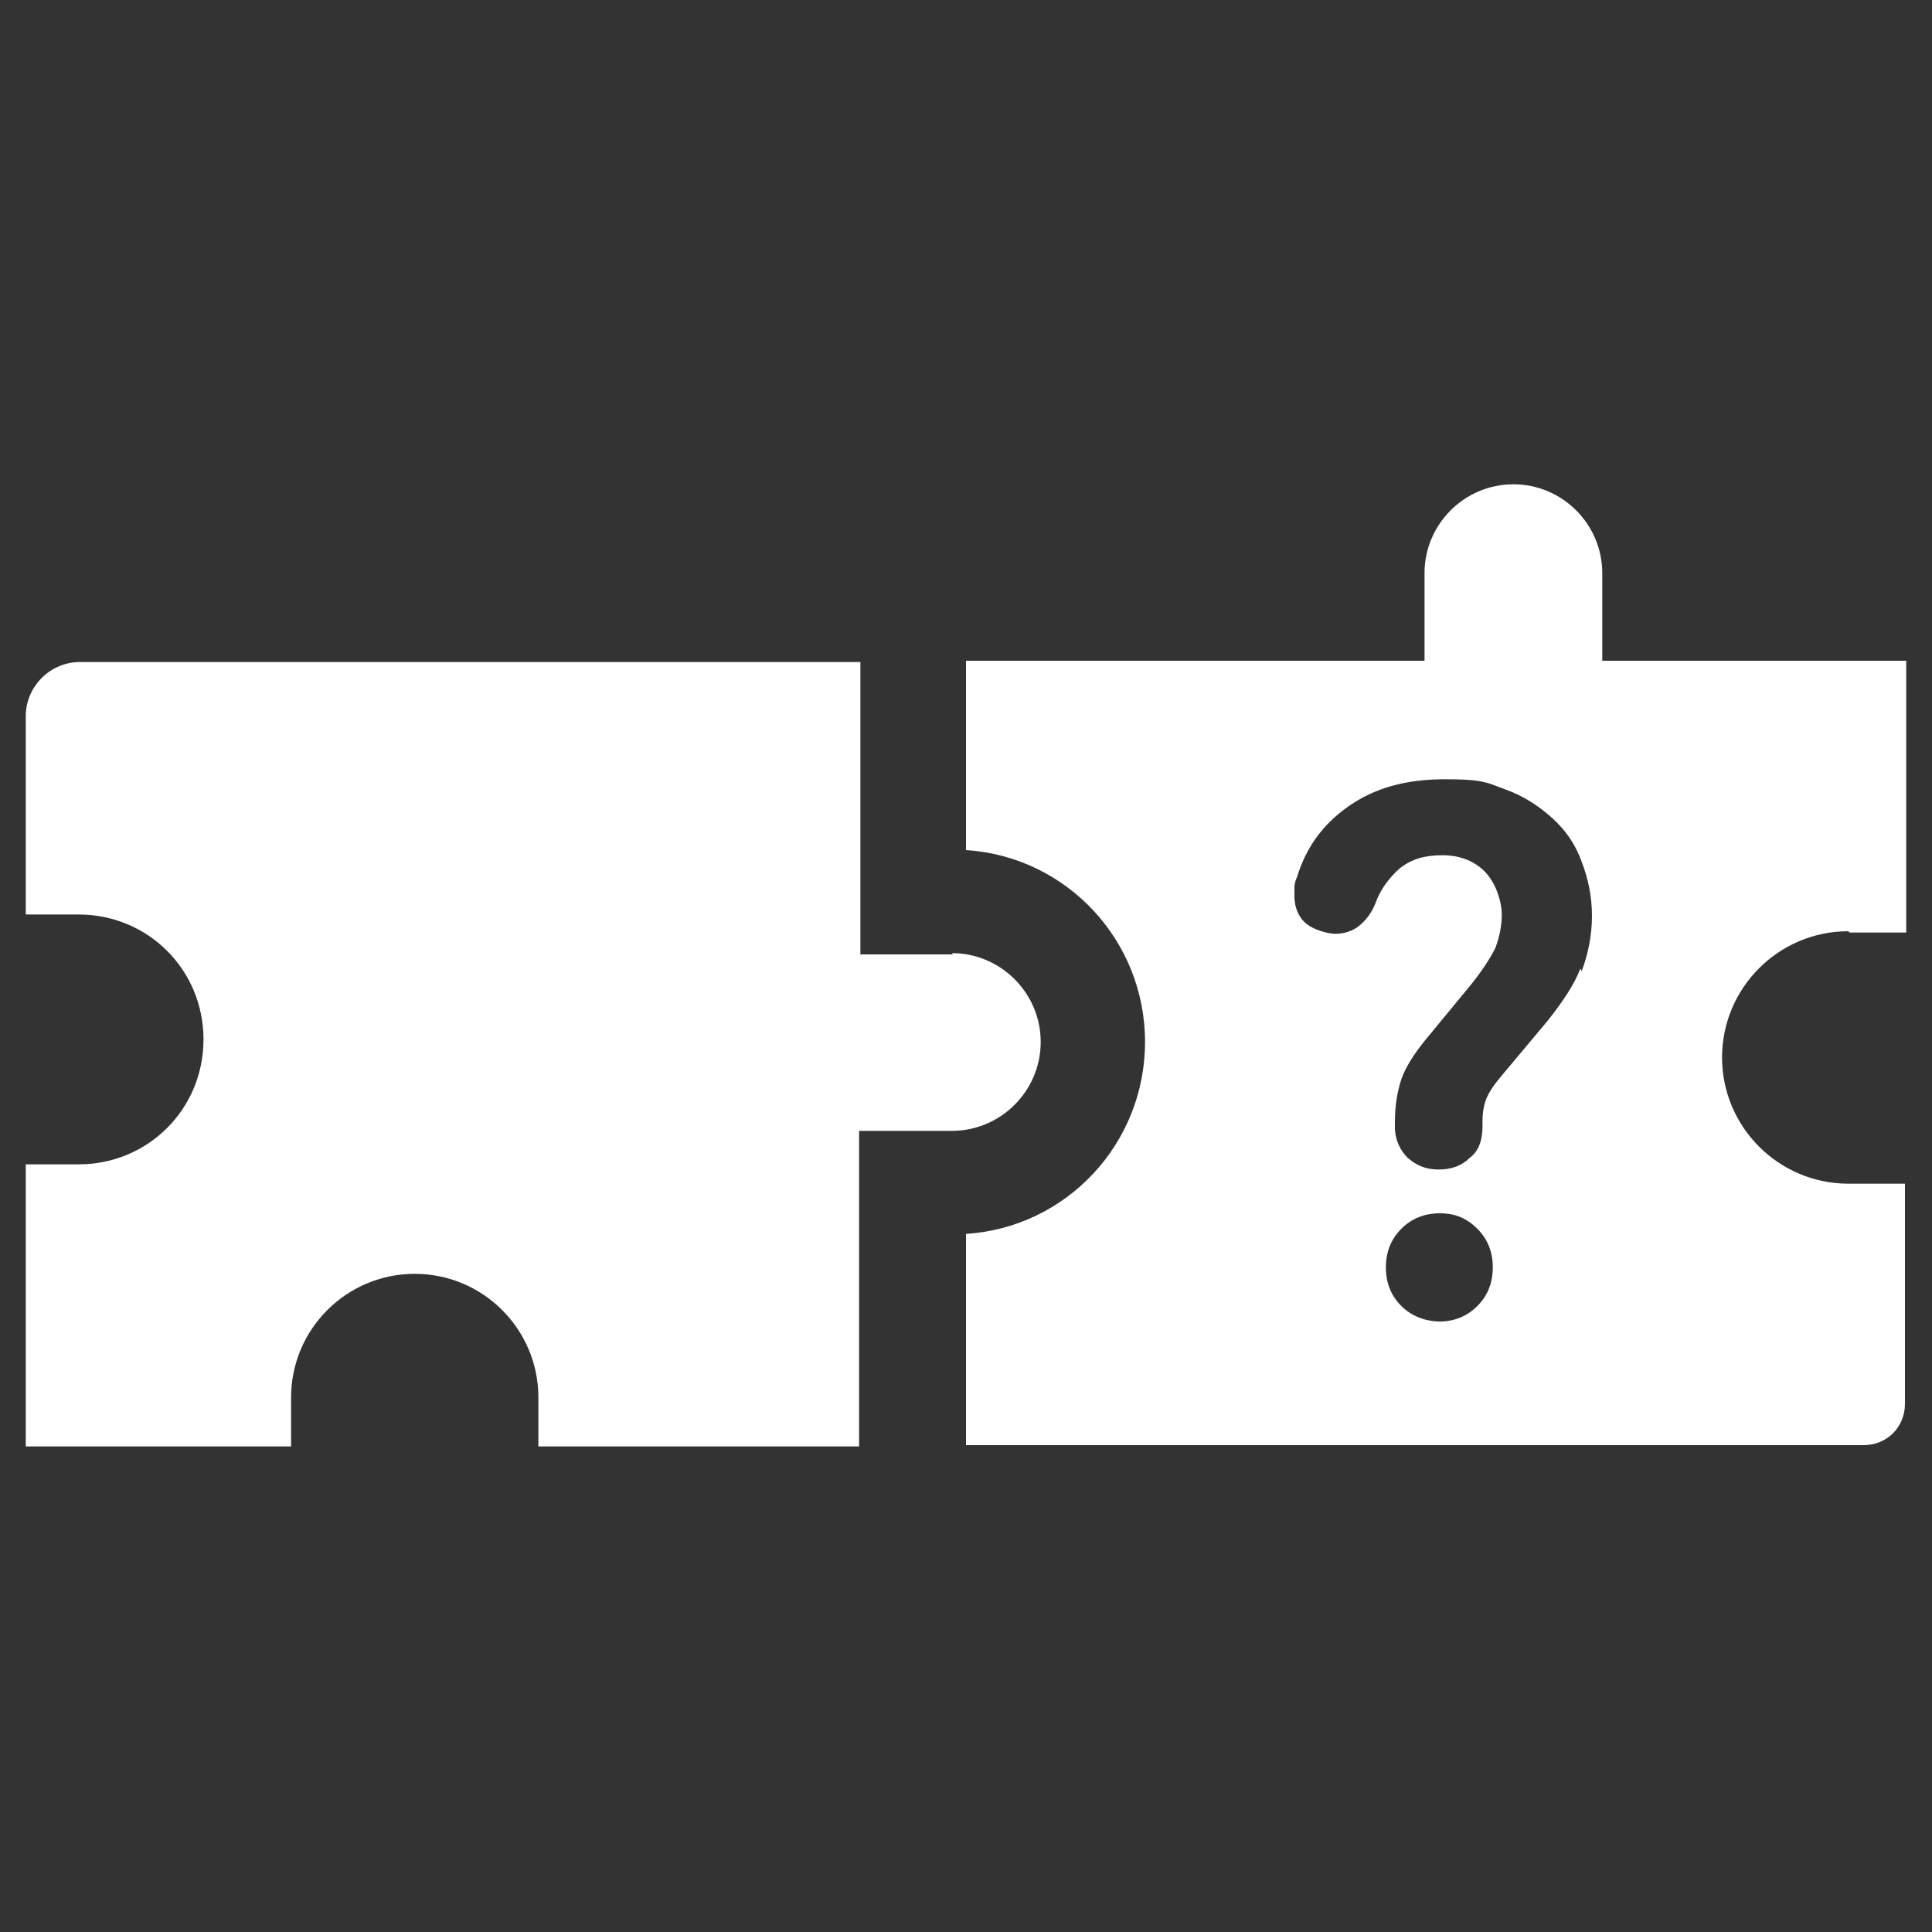
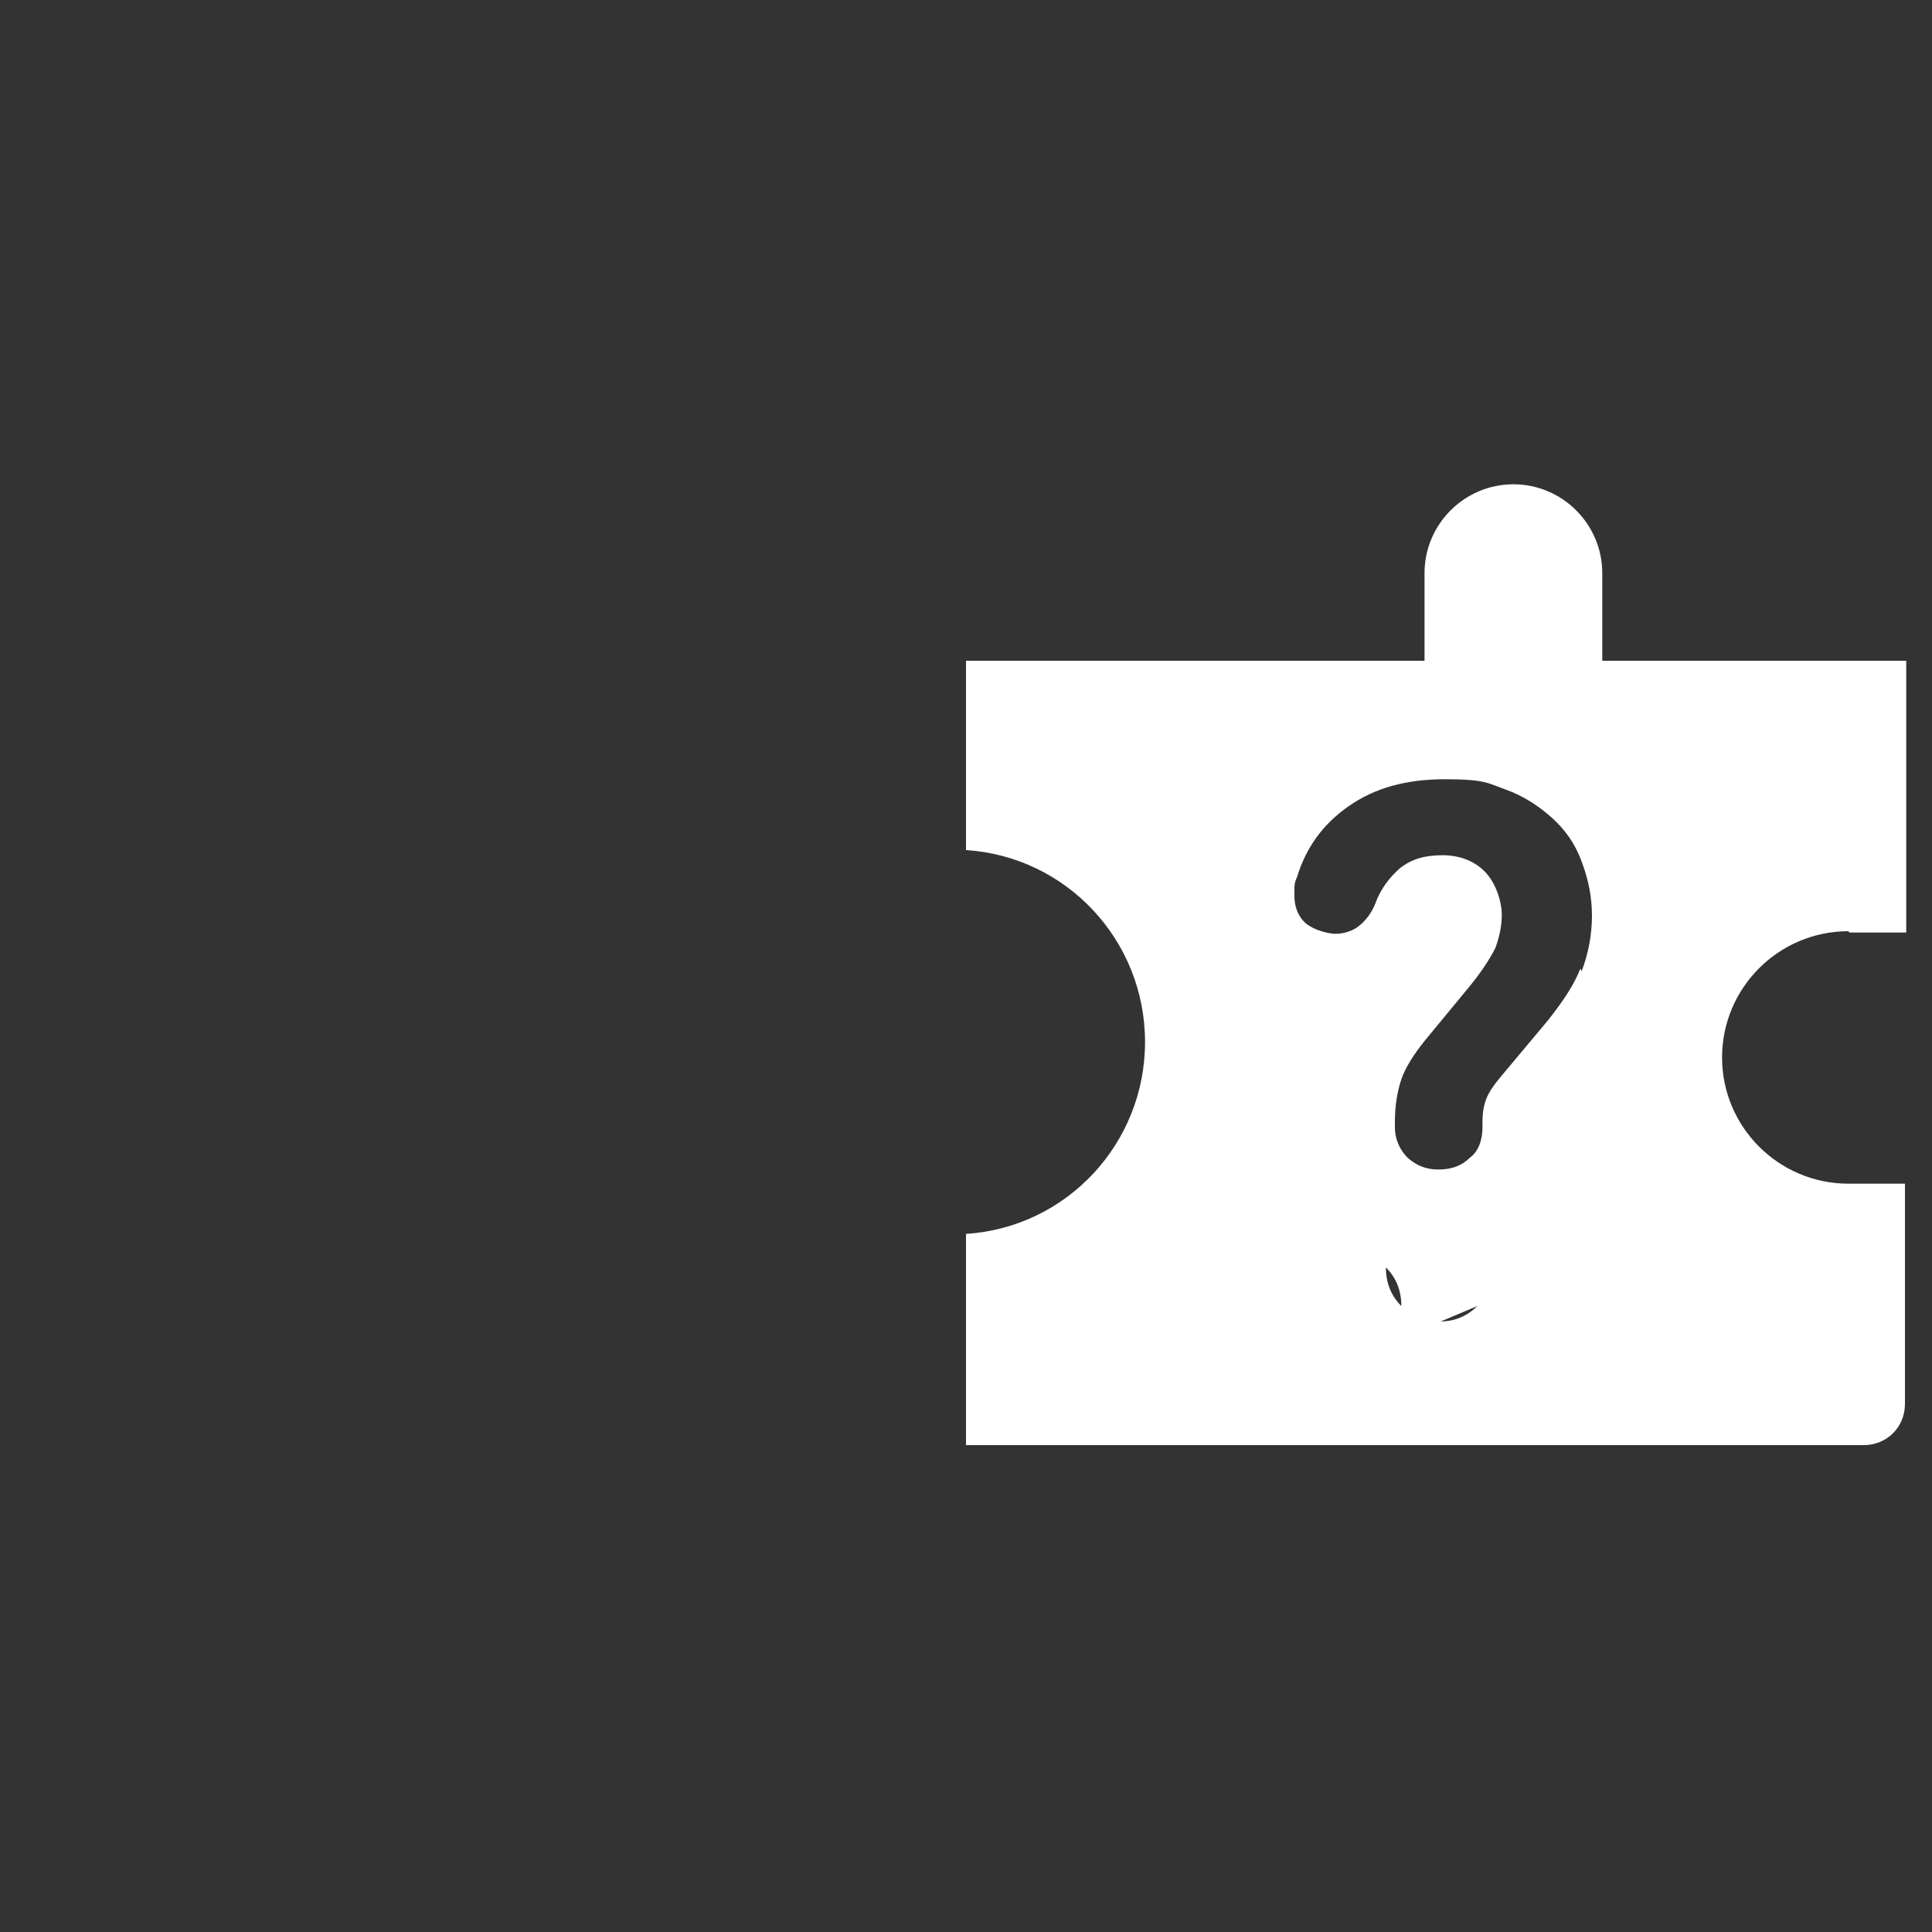
<svg xmlns="http://www.w3.org/2000/svg" id="Layer_1" version="1.1" viewBox="0 0 150 150">
  <rect x="0" y="0" width="150" height="150" fill="#333333" stroke="none" />
  <defs>
    <style>
      .st0 {
        fill: #fff;
      }
    </style>
  </defs>
-   <path class="st0" d="M74,74.1h-7.2v-22.7H6.2c-2.3,0-4.2,1.9-4.2,4.2v15.4h4.1c5.4,0,9.7,4.3,9.7,9.7h0c0,5.4-4.3,9.7-9.7,9.7H2v21.9h20.6v-3.8c0-5.3,4.3-9.6,9.6-9.6h0c5.3,0,9.6,4.3,9.6,9.6v3.8s24.9,0,24.9,0v-24.5h7.2c3.8,0,6.9-3.1,6.9-6.9h0c0-3.8-3.1-6.9-6.9-6.9Z" />
-   <path class="st0" d="M143.6,72.4h4.4v-21.1h-23.6v-6.8c0-3.8-3.1-6.9-6.9-6.9h0c-3.8,0-6.9,3.1-6.9,6.9v6.8h-35.6v14.7c7.8.5,13.9,7,13.9,14.9h0c0,7.9-6.1,14.4-13.9,14.9v16.4h69.7c1.8,0,3.2-1.4,3.2-3.2v-17.1h-4.4c-5.4,0-9.8-4.4-9.8-9.8h0c0-5.4,4.4-9.8,9.8-9.8ZM114.7,101.4c-.8.8-1.8,1.2-2.9,1.2s-2.2-.4-3-1.2c-.8-.8-1.2-1.8-1.2-3s.4-2.2,1.2-3,1.8-1.2,3-1.2,2.1.4,2.9,1.2c.8.8,1.2,1.8,1.2,3s-.4,2.2-1.2,3ZM122.7,75.2c-.5,1.3-1.4,2.6-2.5,4l-3.6,4.3c-.6.7-1,1.3-1.2,1.8-.2.5-.3,1.1-.3,1.8v.4c0,1-.3,1.9-1,2.4-.6.6-1.4.9-2.4.9s-1.7-.3-2.4-.9c-.6-.6-1-1.4-1-2.4v-.4c0-1.3.2-2.4.5-3.3.3-.9,1-2,1.9-3.1l3.3-4c1-1.2,1.7-2.3,2.1-3.1.3-.8.5-1.7.5-2.6s-.4-2.3-1.2-3.2c-.8-.9-2-1.4-3.4-1.4s-2.4.3-3.3,1c-.8.7-1.5,1.6-1.9,2.7-.3.8-.8,1.4-1.3,1.8-.5.4-1.2.6-1.8.6s-1.7-.3-2.3-.8c-.6-.5-.9-1.3-.9-2.1s0-.4,0-.7c0-.3.1-.6.2-.8.7-2.3,2-4.1,4-5.5,2-1.4,4.4-2.1,7.5-2.1s3.3.3,4.7.8c1.4.5,2.6,1.3,3.6,2.2,1,.9,1.8,2,2.3,3.4.5,1.3.8,2.7.8,4.2s-.3,3-.8,4.3Z" />
+   <path class="st0" d="M143.6,72.4h4.4v-21.1h-23.6v-6.8c0-3.8-3.1-6.9-6.9-6.9h0c-3.8,0-6.9,3.1-6.9,6.9v6.8h-35.6v14.7c7.8.5,13.9,7,13.9,14.9h0c0,7.9-6.1,14.4-13.9,14.9v16.4h69.7c1.8,0,3.2-1.4,3.2-3.2v-17.1h-4.4c-5.4,0-9.8-4.4-9.8-9.8h0c0-5.4,4.4-9.8,9.8-9.8ZM114.7,101.4c-.8.8-1.8,1.2-2.9,1.2s-2.2-.4-3-1.2c-.8-.8-1.2-1.8-1.2-3c.8.8,1.2,1.8,1.2,3s-.4,2.2-1.2,3ZM122.7,75.2c-.5,1.3-1.4,2.6-2.5,4l-3.6,4.3c-.6.7-1,1.3-1.2,1.8-.2.5-.3,1.1-.3,1.8v.4c0,1-.3,1.9-1,2.4-.6.6-1.4.9-2.4.9s-1.7-.3-2.4-.9c-.6-.6-1-1.4-1-2.4v-.4c0-1.3.2-2.4.5-3.3.3-.9,1-2,1.9-3.1l3.3-4c1-1.2,1.7-2.3,2.1-3.1.3-.8.5-1.7.5-2.6s-.4-2.3-1.2-3.2c-.8-.9-2-1.4-3.4-1.4s-2.4.3-3.3,1c-.8.7-1.5,1.6-1.9,2.7-.3.8-.8,1.4-1.3,1.8-.5.4-1.2.6-1.8.6s-1.7-.3-2.3-.8c-.6-.5-.9-1.3-.9-2.1s0-.4,0-.7c0-.3.1-.6.2-.8.7-2.3,2-4.1,4-5.5,2-1.4,4.4-2.1,7.5-2.1s3.3.3,4.7.8c1.4.5,2.6,1.3,3.6,2.2,1,.9,1.8,2,2.3,3.4.5,1.3.8,2.7.8,4.2s-.3,3-.8,4.3Z" />
</svg>